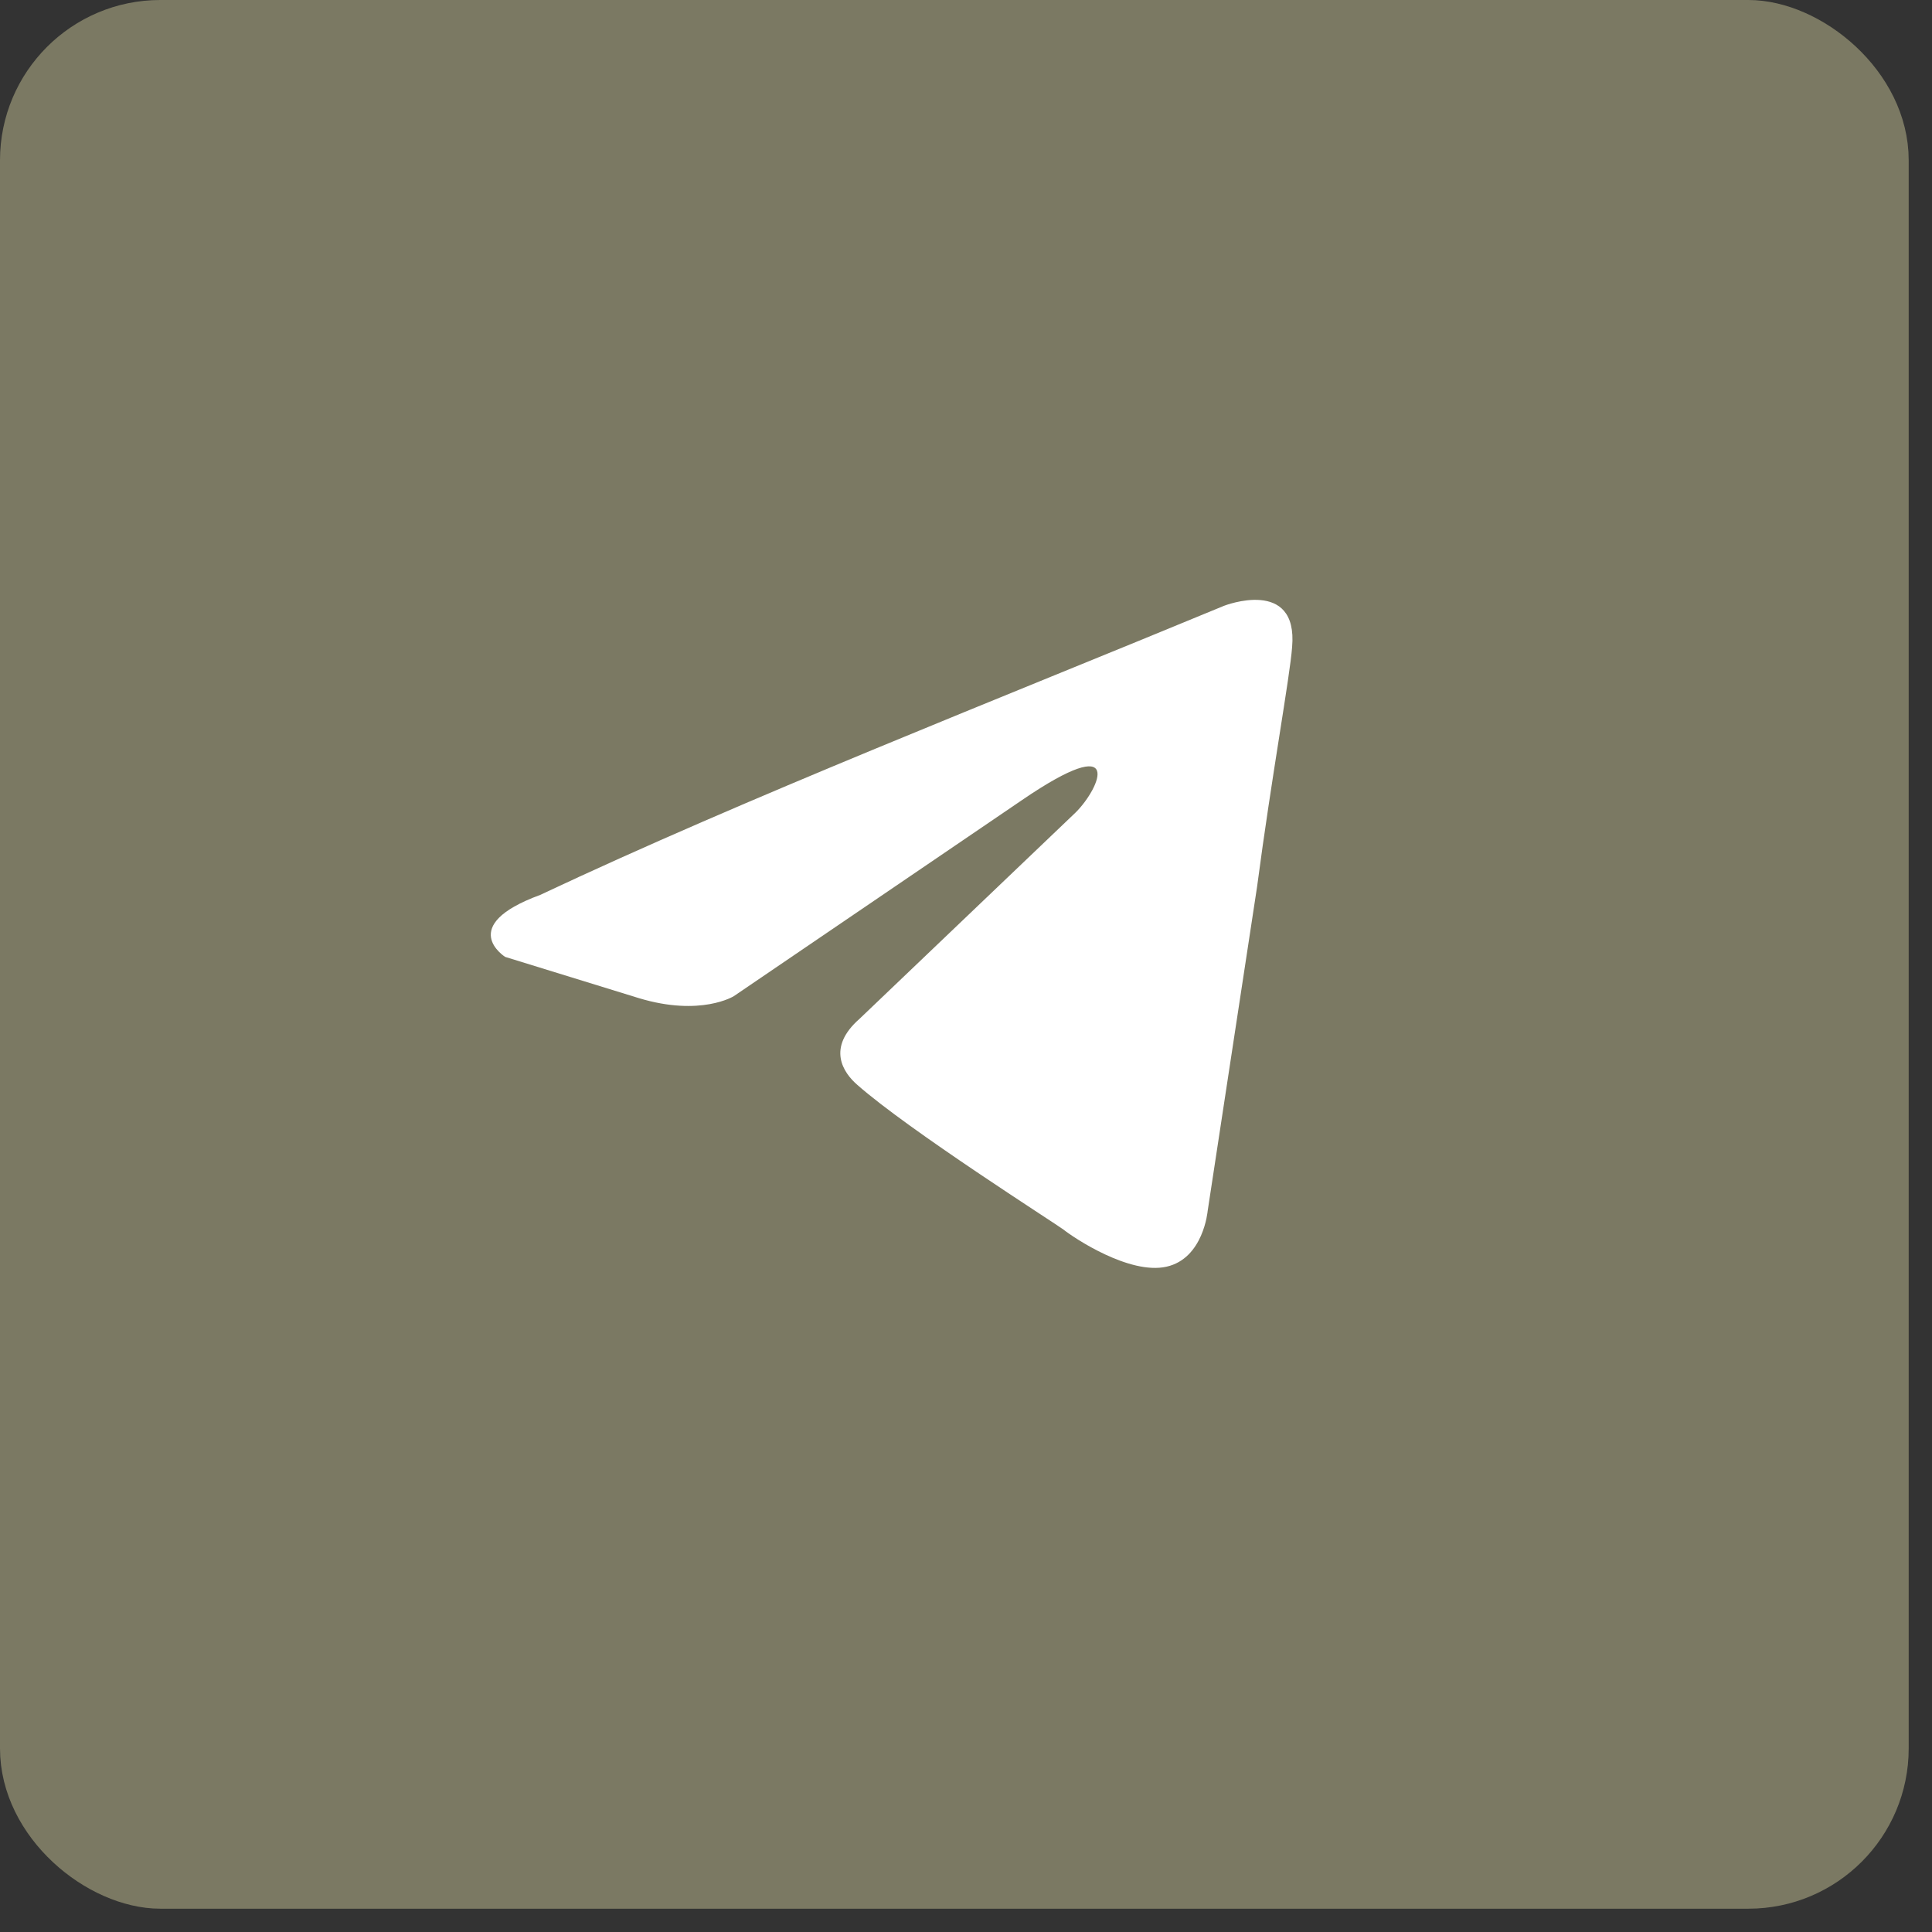
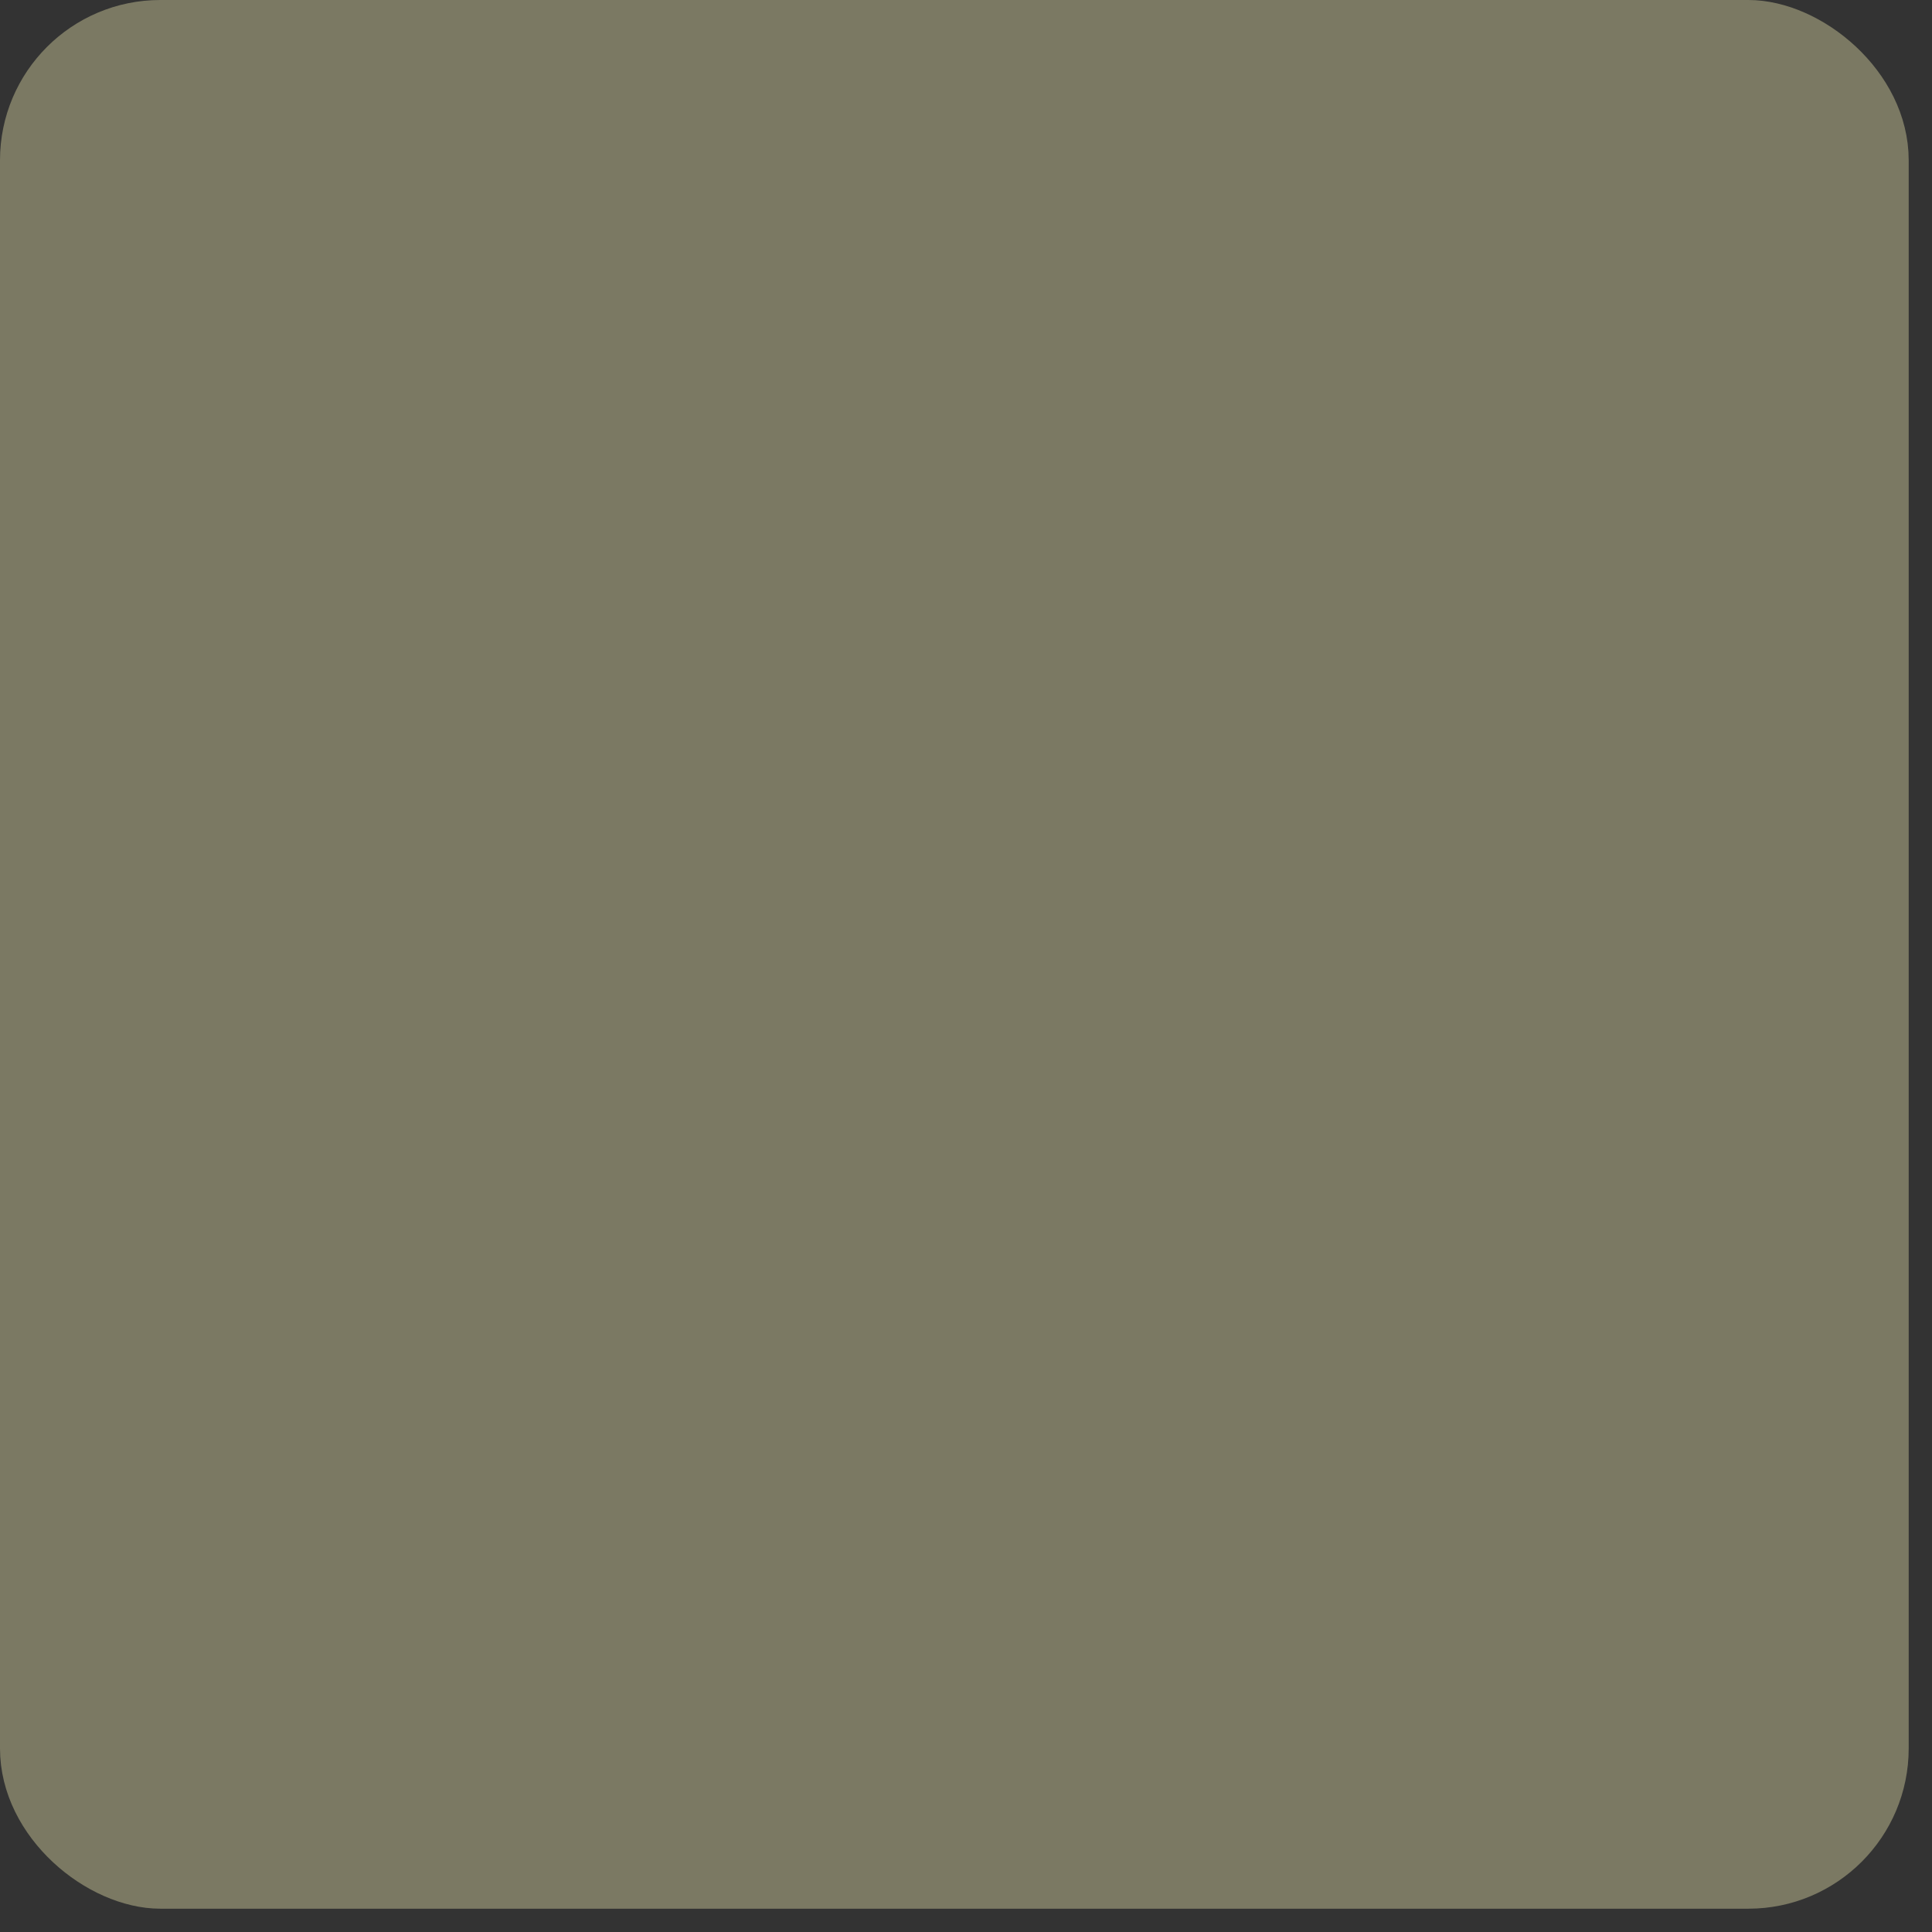
<svg xmlns="http://www.w3.org/2000/svg" width="48" height="48" viewBox="0 0 48 48" fill="none">
  <rect x="0" y="0" width="48" height="48" fill="#333333" stroke="none" />
  <rect x="-0.474" y="-0.474" width="46.473" height="46.473" rx="3.509" transform="matrix(1.19249e-08 -1 -1 -1.19249e-08 46.473 46.473)" fill="#7B7963" stroke="#7B7963" stroke-width="0.948" />
-   <path d="M30.413 15.05C30.413 15.05 32.255 14.331 32.102 16.076C32.051 16.795 31.59 19.309 31.232 22.029L30.004 30.086C30.004 30.086 29.901 31.266 28.98 31.471C28.059 31.677 26.677 30.753 26.421 30.548C26.216 30.394 22.582 28.084 21.303 26.956C20.945 26.648 20.535 26.032 21.354 25.313L26.728 20.182C27.342 19.566 27.956 18.129 25.397 19.874L18.232 24.749C18.232 24.749 17.413 25.262 15.878 24.8L12.551 23.774C12.551 23.774 11.323 23.004 13.421 22.234C18.539 19.822 24.834 17.359 30.413 15.05Z" fill="white" />
</svg>